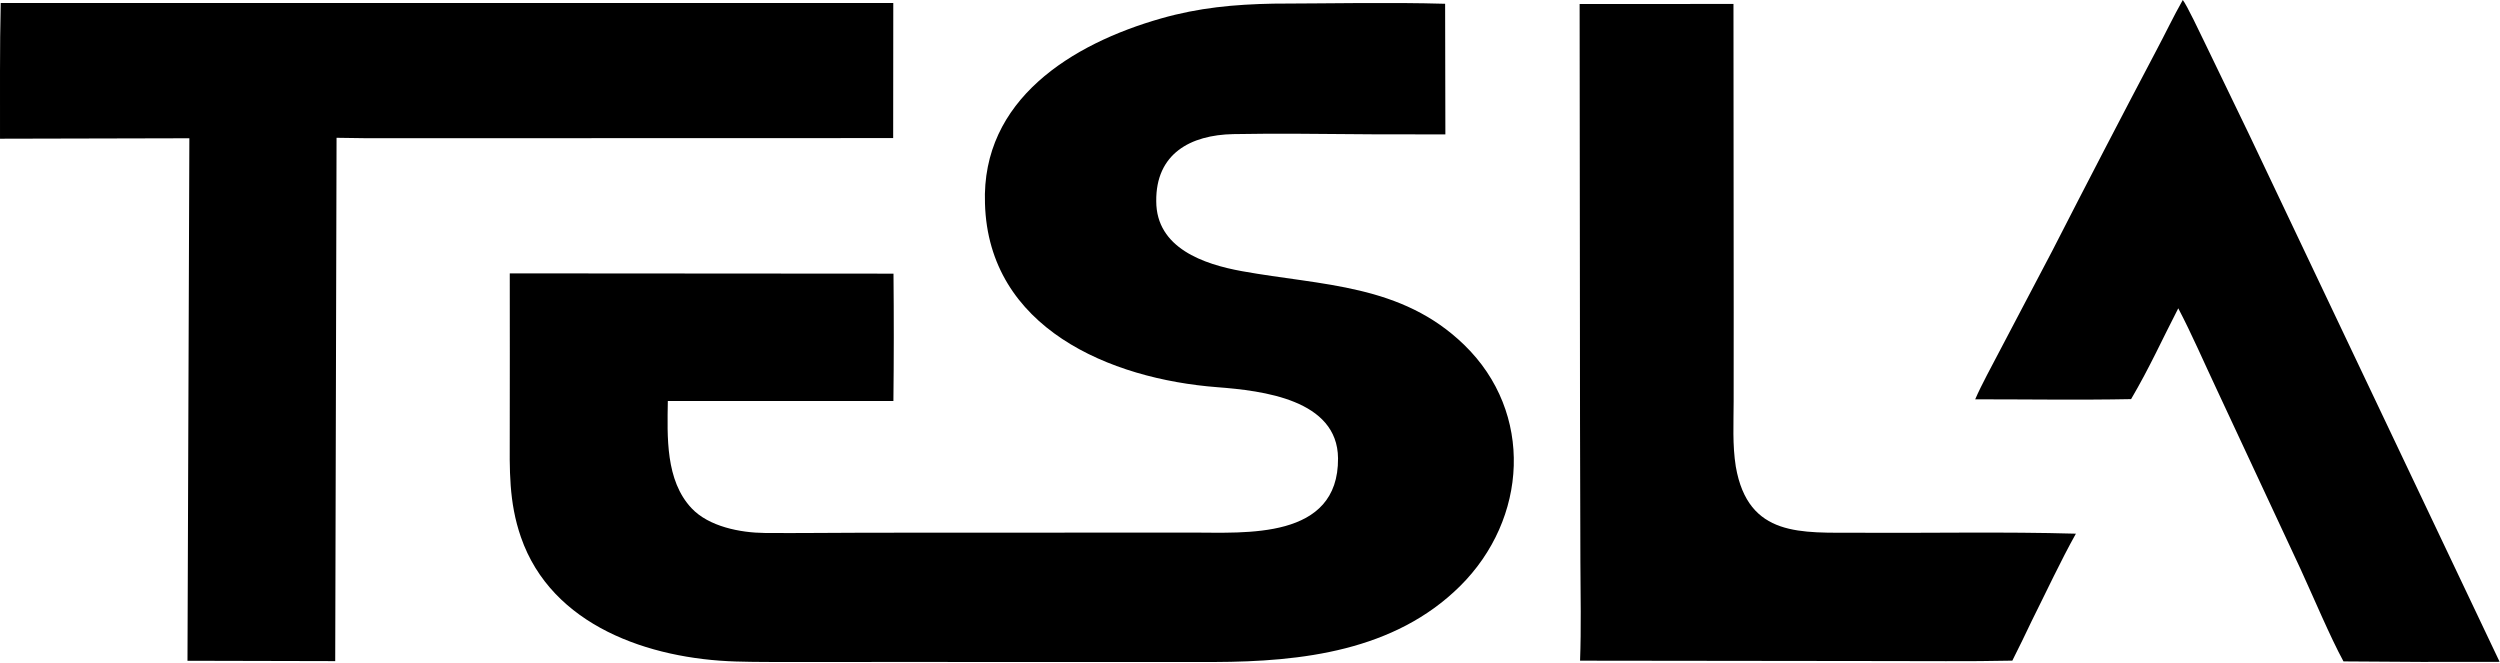
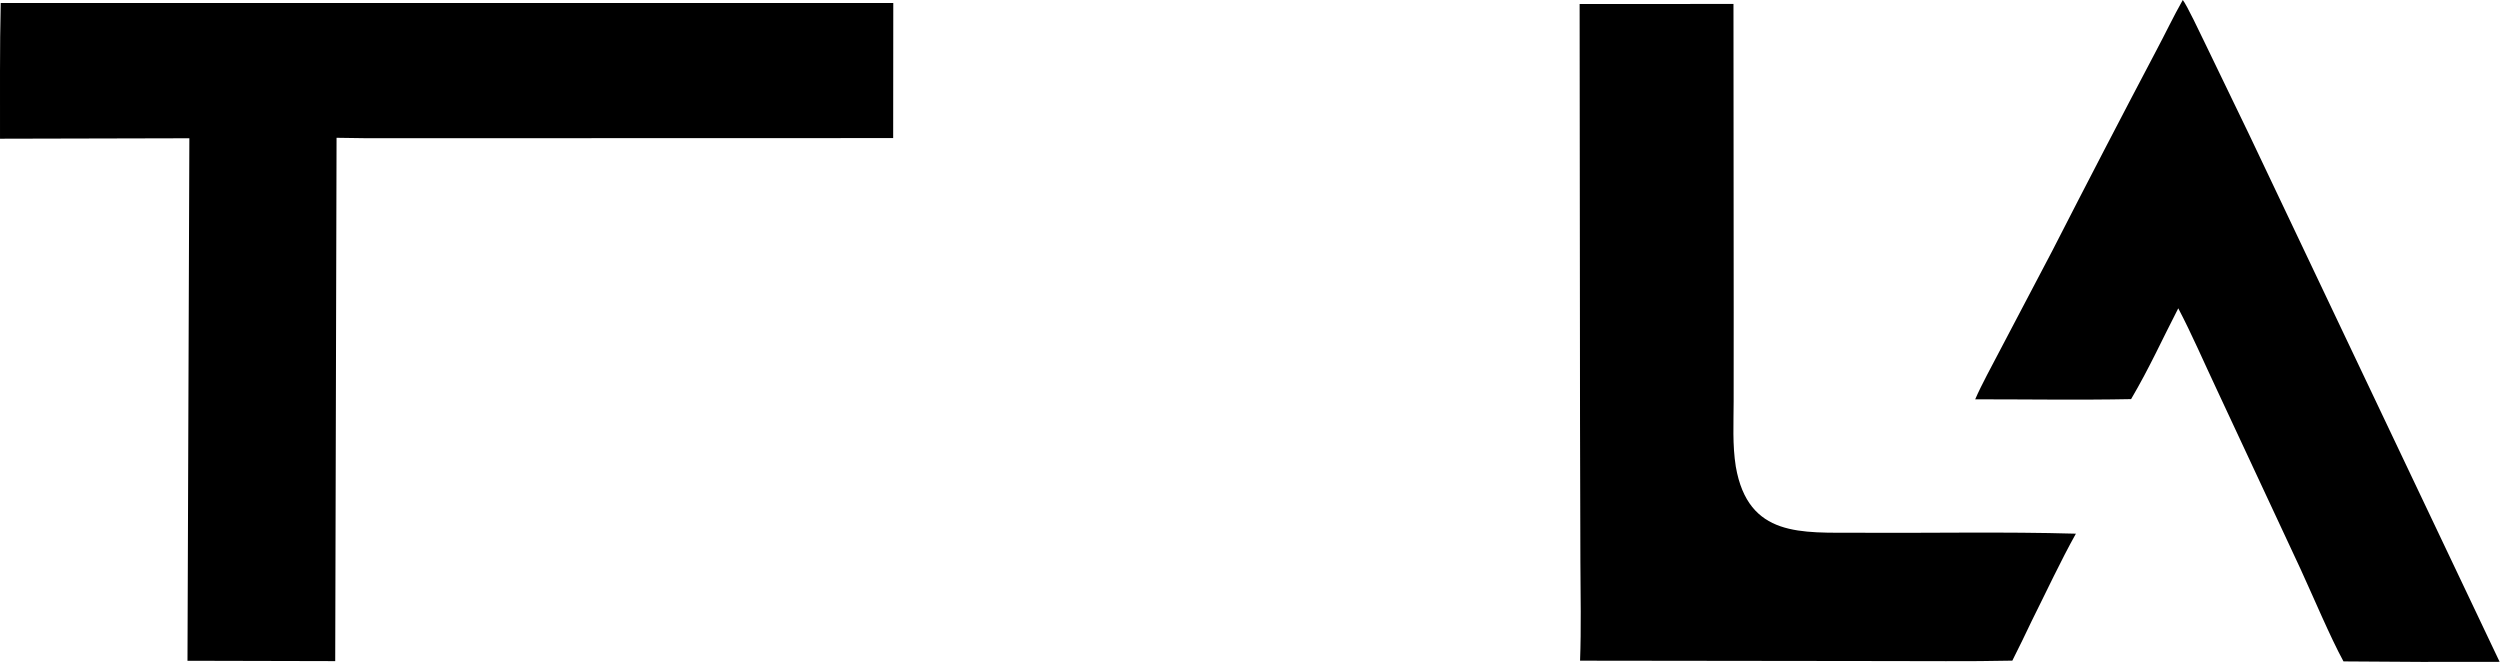
<svg xmlns="http://www.w3.org/2000/svg" width="2573" height="682" viewBox="0 0 2573 682" fill="none">
-   <path d="M1310.7 3.745C1367.65 3.614 1430.91 2.228 1487.32 3.882L1487.58 138.335C1437.38 138.416 1387.18 138.19 1336.99 137.659C1314.44 137.57 1291.72 137.567 1269.26 138.024C1225.18 138.918 1189.46 158.142 1190.01 207.165C1190.08 255.361 1238.94 271.985 1278.3 279.101C1361.06 294.061 1442.28 292.251 1506.9 354.894C1579.03 424.819 1572.37 534.309 1502.53 603.386C1435.22 669.951 1339.85 681.047 1249.82 681.328L921.888 681.289L819.841 681.315C798.962 681.315 777.672 681.432 757.303 680.812C668.539 678.128 567.82 644.351 536.112 552.779C523.512 516.402 524.519 483.332 524.632 445.657L524.7 364.937L524.651 281.36L919.583 281.636C920.014 325.321 919.988 369.005 919.492 412.69L687.321 412.695C686.772 449.502 684.8 494.398 711.778 523.083C729.587 542.025 762.018 548.308 787.057 548.531C821.486 548.834 856.713 548.308 891.312 548.268L1107.36 548.182L1226.75 548.12C1281.4 548.066 1377.77 555.902 1377.1 471.688C1376.62 411.272 1299.67 402.096 1252.89 398.511C1142.46 390.053 1017.32 337.525 1013.74 209.474C1009.92 102.672 1103.04 45.18 1194.94 18.99C1233.88 7.892 1270.13 4.516 1310.7 3.745Z" fill="black" />
  <path d="M0.75 3.093L919.37 3.058L919.253 142.117L378.511 142.264L346.384 141.816L345.009 680.421L192.96 680.062L194.89 142.299L0.012 142.761C0.117 96.646 -0.35 49.09 0.75 3.093Z" fill="black" />
  <path d="M1625.75 4.15L1784.09 4.056L1784.32 321.4L1784.27 413.038C1784.26 435.571 1782.91 457.805 1786.48 480.189C1799.21 553.619 1854.53 547.975 1911.85 548.318C1986.73 548.767 2062.3 547.137 2136.51 549.264C2121.12 576.672 2105.41 610.419 2091.05 639.055C2084.58 652.766 2077.92 666.388 2071.09 679.933C2026.51 680.925 1979.11 680.253 1934.34 680.344L1626.2 679.972C1627.42 647.567 1626.71 610.974 1626.54 578.42L1626.16 434.059L1625.75 4.15Z" fill="black" />
  <path d="M2246.52 0C2250.39 4.522 2265.13 35.666 2268.81 43.255L2314.67 138.175L2572.62 681.159C2519.05 681.407 2465.47 681.263 2411.92 680.715C2398.53 656.271 2379.97 612.221 2367.63 585.465L2281.25 400.33C2268.61 373.552 2255.53 343.262 2241.87 317.309C2224.87 350.252 2212.57 377.943 2193.32 410.77C2141.1 411.834 2085.42 410.95 2032.87 410.98C2039 396.657 2050.43 375.829 2057.82 361.613L2112.02 258.511C2147.25 189.641 2182.9 120.992 2218.98 52.565C2228.27 35.185 2236.84 17.049 2246.52 0Z" fill="black" />
</svg>